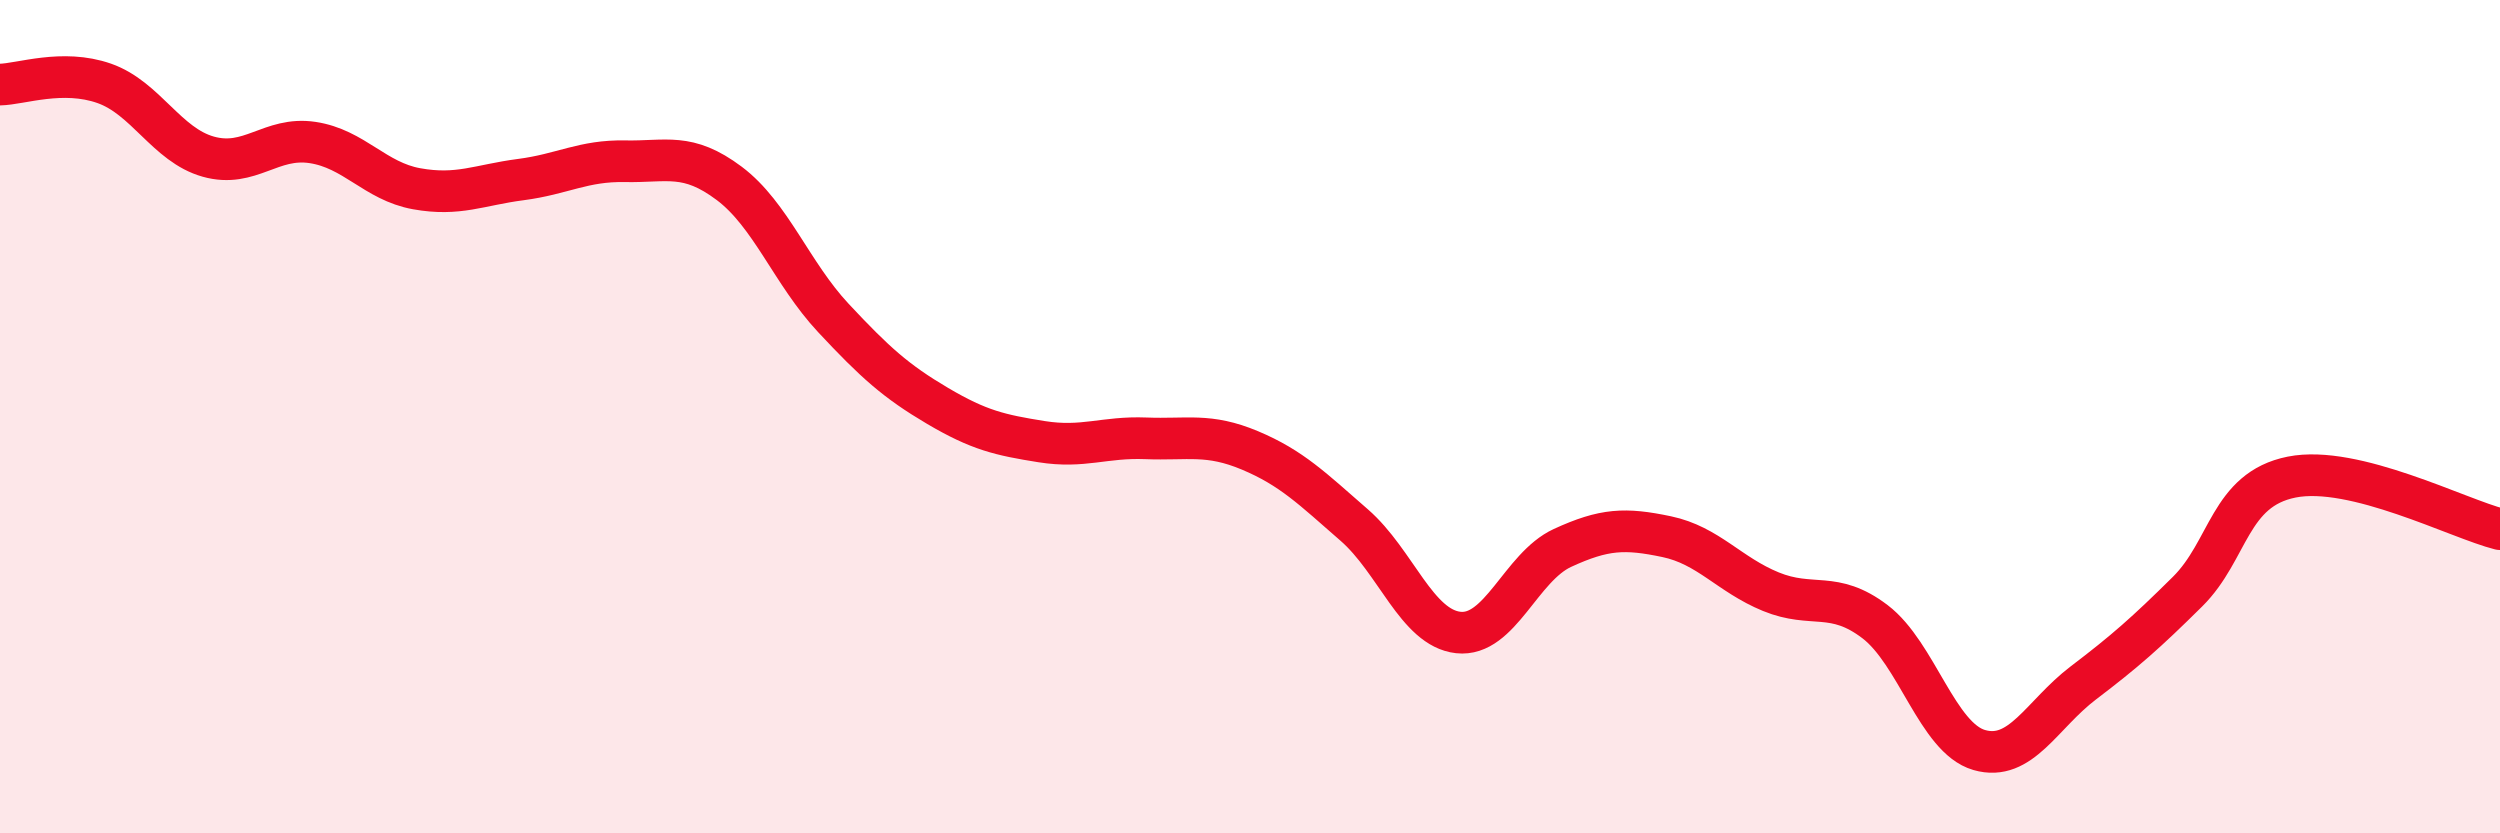
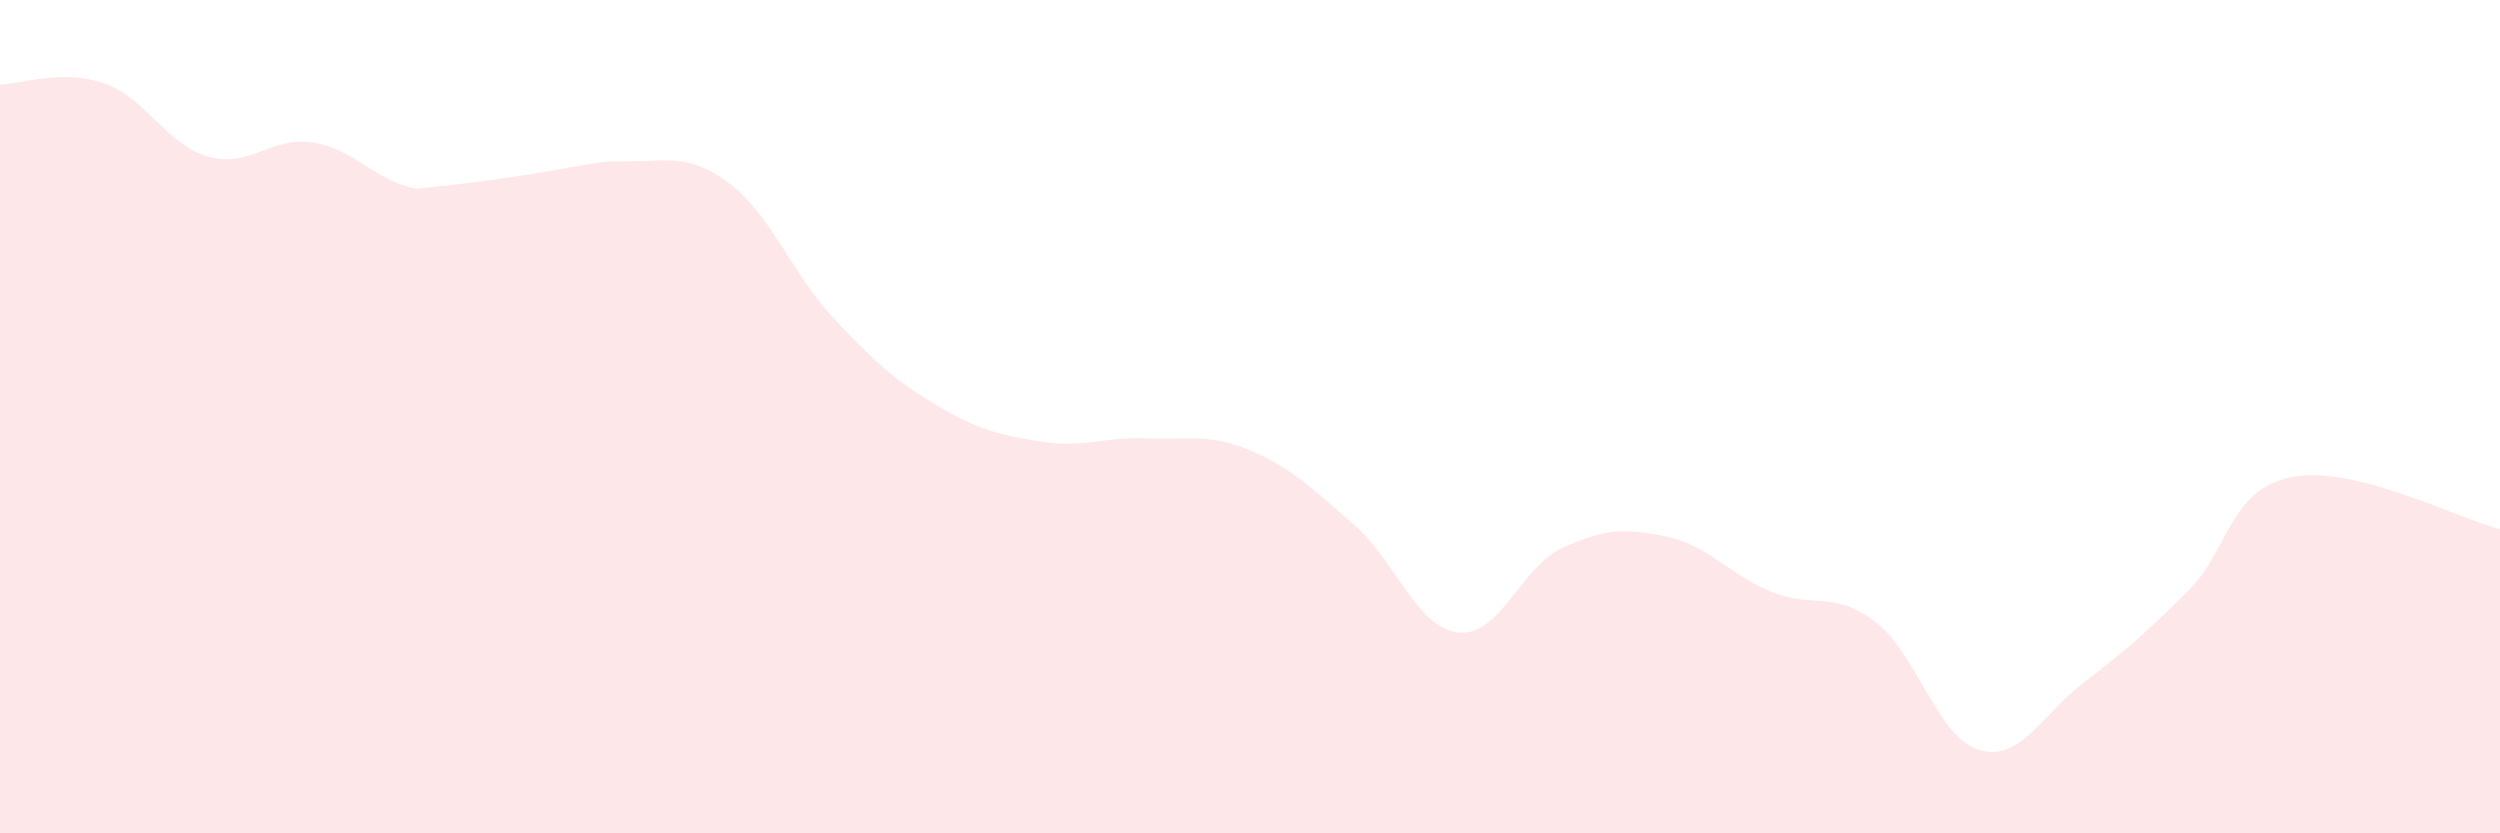
<svg xmlns="http://www.w3.org/2000/svg" width="60" height="20" viewBox="0 0 60 20">
-   <path d="M 0,2.03 C 0.5,2.02 1.5,1.65 2.5,2 C 3.5,2.35 4,3.48 5,3.76 C 6,4.04 6.5,3.27 7.5,3.42 C 8.5,3.57 9,4.35 10,4.53 C 11,4.71 11.5,4.44 12.5,4.31 C 13.5,4.18 14,3.85 15,3.87 C 16,3.89 16.5,3.65 17.5,4.4 C 18.5,5.15 19,6.56 20,7.63 C 21,8.7 21.5,9.15 22.5,9.74 C 23.5,10.33 24,10.44 25,10.6 C 26,10.76 26.5,10.48 27.5,10.52 C 28.5,10.56 29,10.39 30,10.81 C 31,11.23 31.5,11.73 32.5,12.6 C 33.5,13.47 34,15.07 35,15.18 C 36,15.29 36.5,13.61 37.5,13.15 C 38.5,12.69 39,12.67 40,12.88 C 41,13.09 41.5,13.79 42.5,14.2 C 43.5,14.61 44,14.16 45,14.92 C 46,15.68 46.5,17.71 47.5,18 C 48.5,18.29 49,17.15 50,16.39 C 51,15.63 51.5,15.19 52.5,14.2 C 53.5,13.21 53.5,11.75 55,11.45 C 56.5,11.15 59,12.45 60,12.7L60 20L0 20Z" fill="#EB0A25" opacity="0.1" stroke-linecap="round" stroke-linejoin="round" />
-   <path d="M 0,2.03 C 0.5,2.02 1.5,1.65 2.5,2 C 3.5,2.35 4,3.48 5,3.76 C 6,4.04 6.5,3.27 7.5,3.42 C 8.5,3.57 9,4.35 10,4.53 C 11,4.71 11.5,4.44 12.5,4.31 C 13.5,4.18 14,3.85 15,3.87 C 16,3.89 16.5,3.65 17.5,4.4 C 18.5,5.15 19,6.56 20,7.63 C 21,8.7 21.5,9.15 22.5,9.74 C 23.5,10.33 24,10.44 25,10.6 C 26,10.76 26.5,10.48 27.5,10.52 C 28.5,10.56 29,10.39 30,10.81 C 31,11.23 31.5,11.73 32.5,12.6 C 33.5,13.47 34,15.07 35,15.18 C 36,15.29 36.5,13.61 37.5,13.15 C 38.5,12.69 39,12.67 40,12.88 C 41,13.09 41.5,13.79 42.5,14.2 C 43.5,14.61 44,14.16 45,14.92 C 46,15.68 46.5,17.71 47.5,18 C 48.5,18.29 49,17.15 50,16.39 C 51,15.63 51.5,15.19 52.5,14.2 C 53.5,13.21 53.5,11.75 55,11.45 C 56.5,11.15 59,12.45 60,12.7" stroke="#EB0A25" stroke-width="1" fill="none" stroke-linecap="round" stroke-linejoin="round" />
+   <path d="M 0,2.03 C 0.5,2.02 1.5,1.65 2.5,2 C 3.5,2.35 4,3.48 5,3.76 C 6,4.04 6.5,3.27 7.5,3.42 C 8.5,3.57 9,4.35 10,4.53 C 13.5,4.18 14,3.85 15,3.87 C 16,3.89 16.5,3.65 17.5,4.4 C 18.5,5.15 19,6.56 20,7.63 C 21,8.7 21.5,9.15 22.5,9.74 C 23.5,10.33 24,10.44 25,10.6 C 26,10.76 26.5,10.48 27.5,10.52 C 28.5,10.56 29,10.39 30,10.81 C 31,11.23 31.5,11.73 32.5,12.6 C 33.5,13.47 34,15.07 35,15.18 C 36,15.29 36.5,13.61 37.5,13.15 C 38.5,12.69 39,12.67 40,12.88 C 41,13.09 41.5,13.79 42.5,14.2 C 43.5,14.61 44,14.16 45,14.92 C 46,15.68 46.5,17.71 47.5,18 C 48.5,18.29 49,17.15 50,16.39 C 51,15.63 51.5,15.19 52.5,14.2 C 53.5,13.21 53.5,11.75 55,11.45 C 56.5,11.15 59,12.45 60,12.7L60 20L0 20Z" fill="#EB0A25" opacity="0.1" stroke-linecap="round" stroke-linejoin="round" />
</svg>